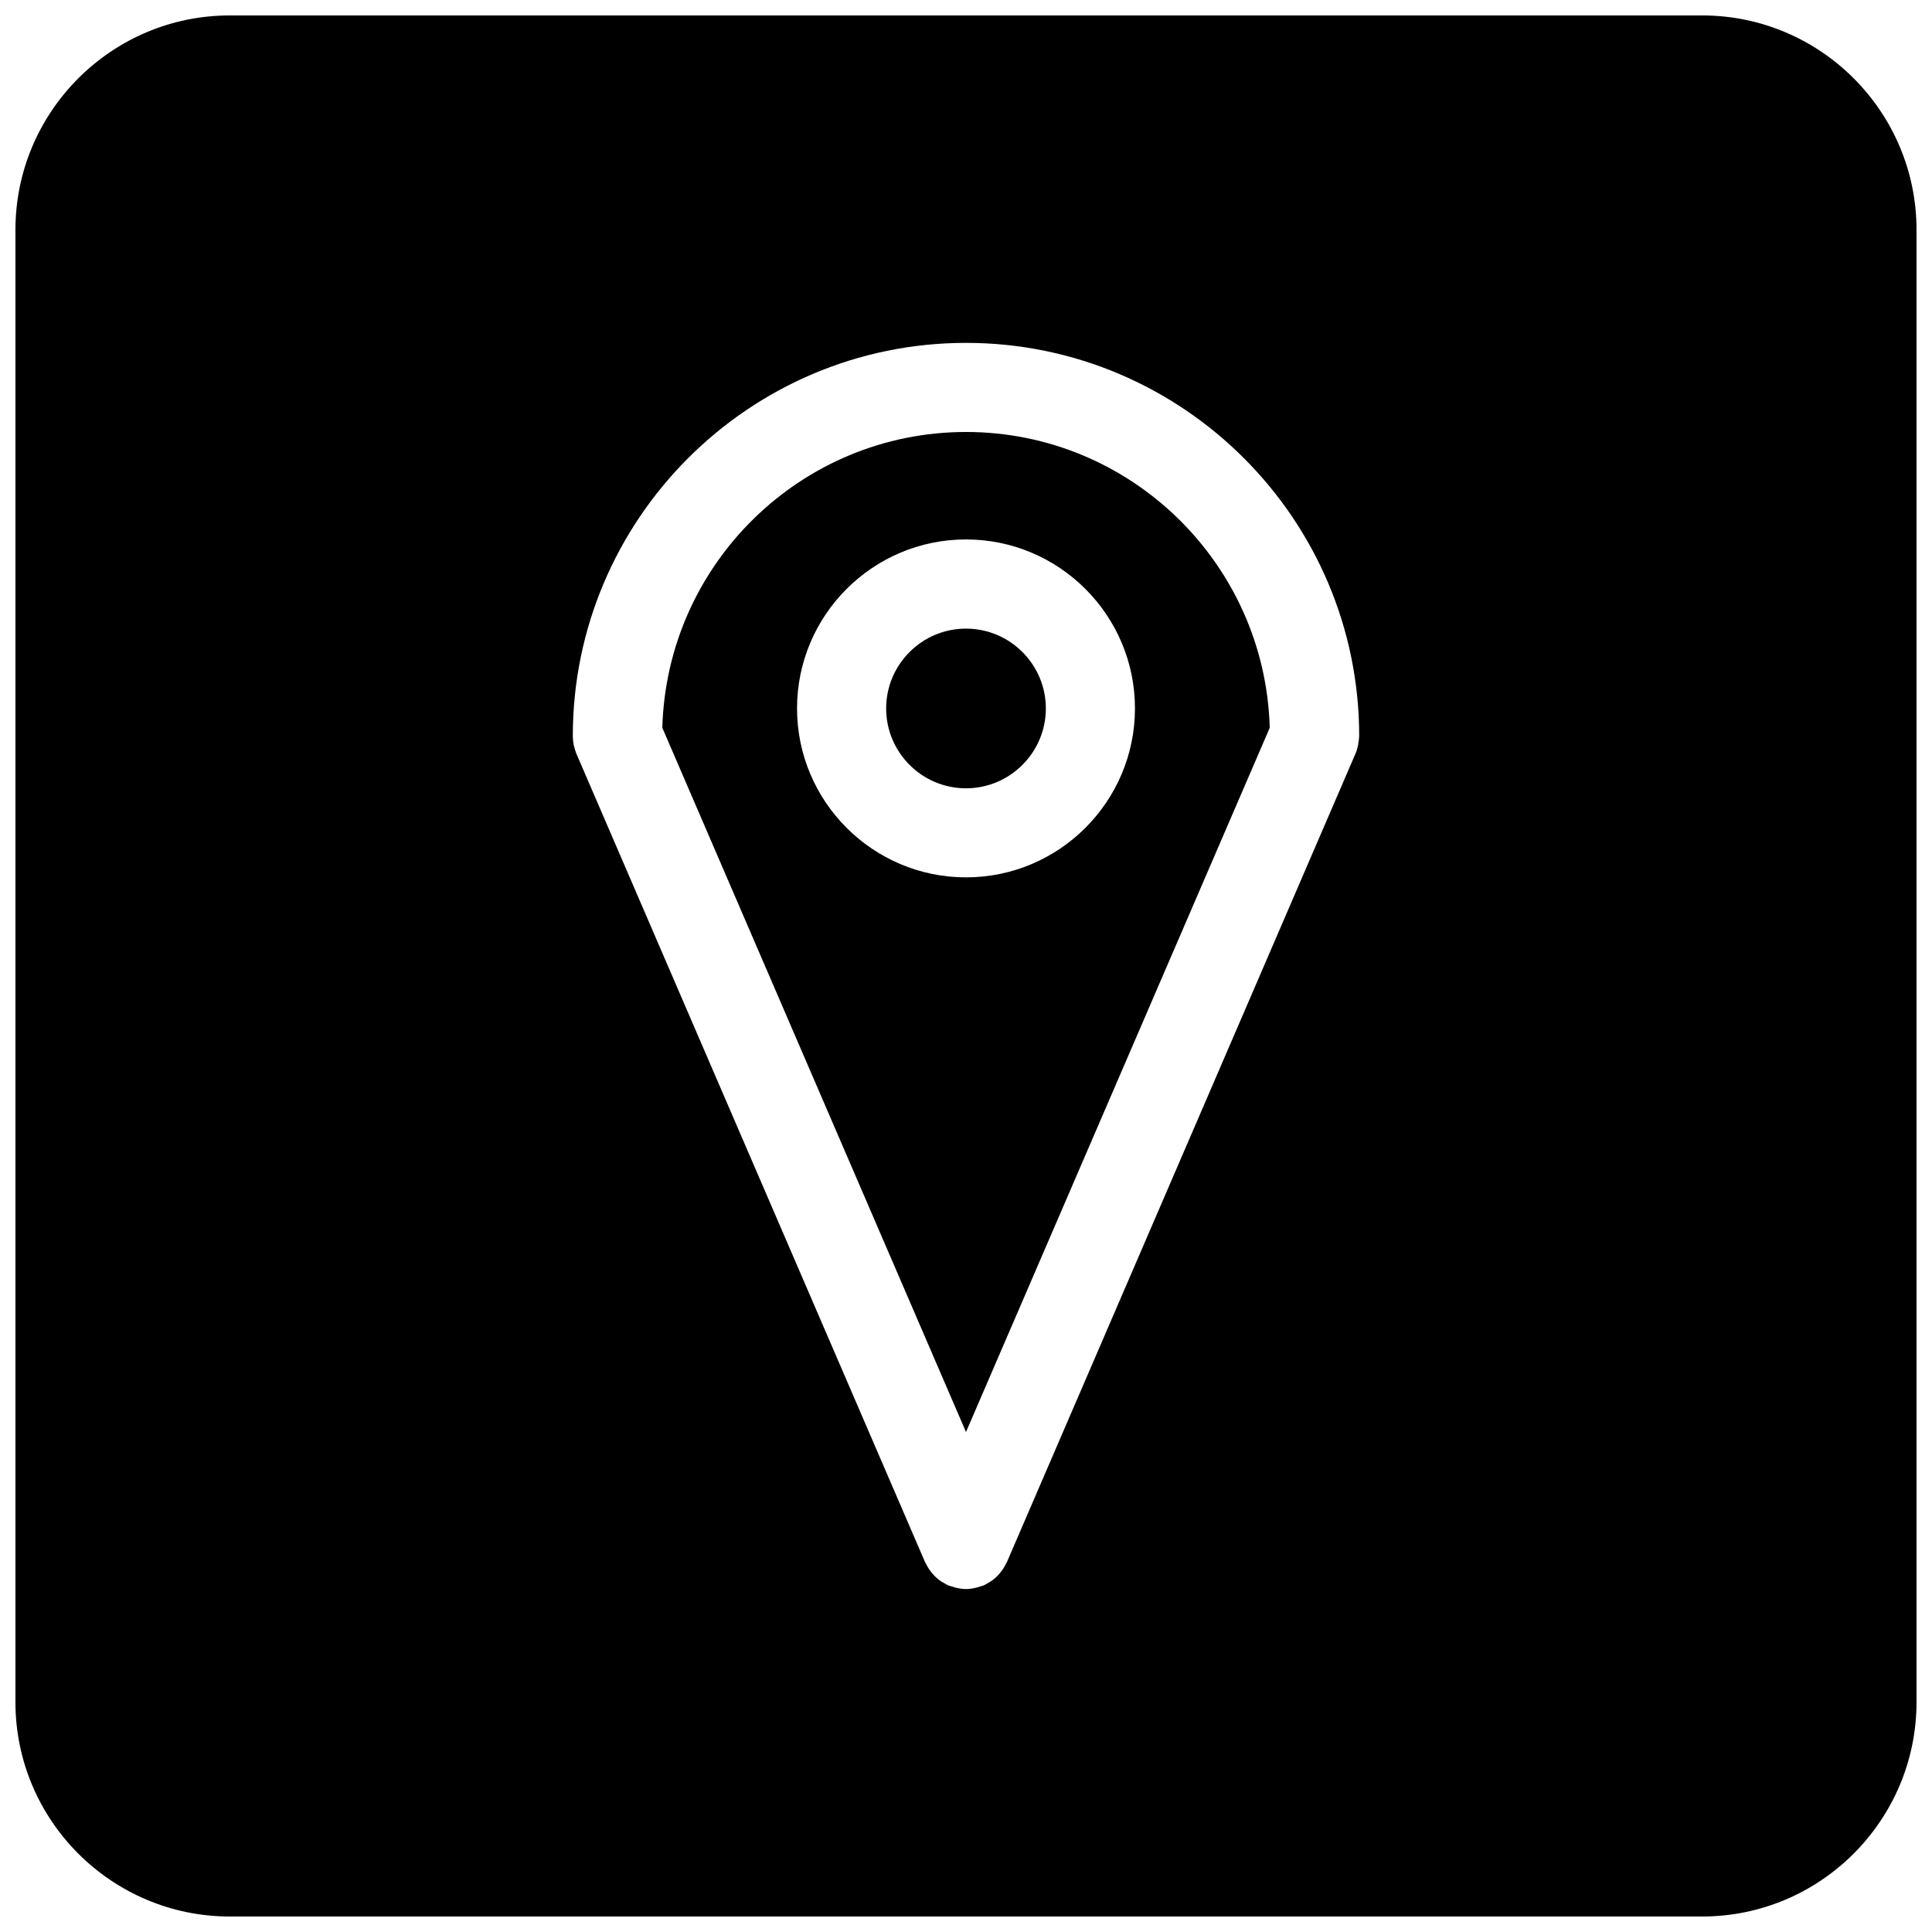
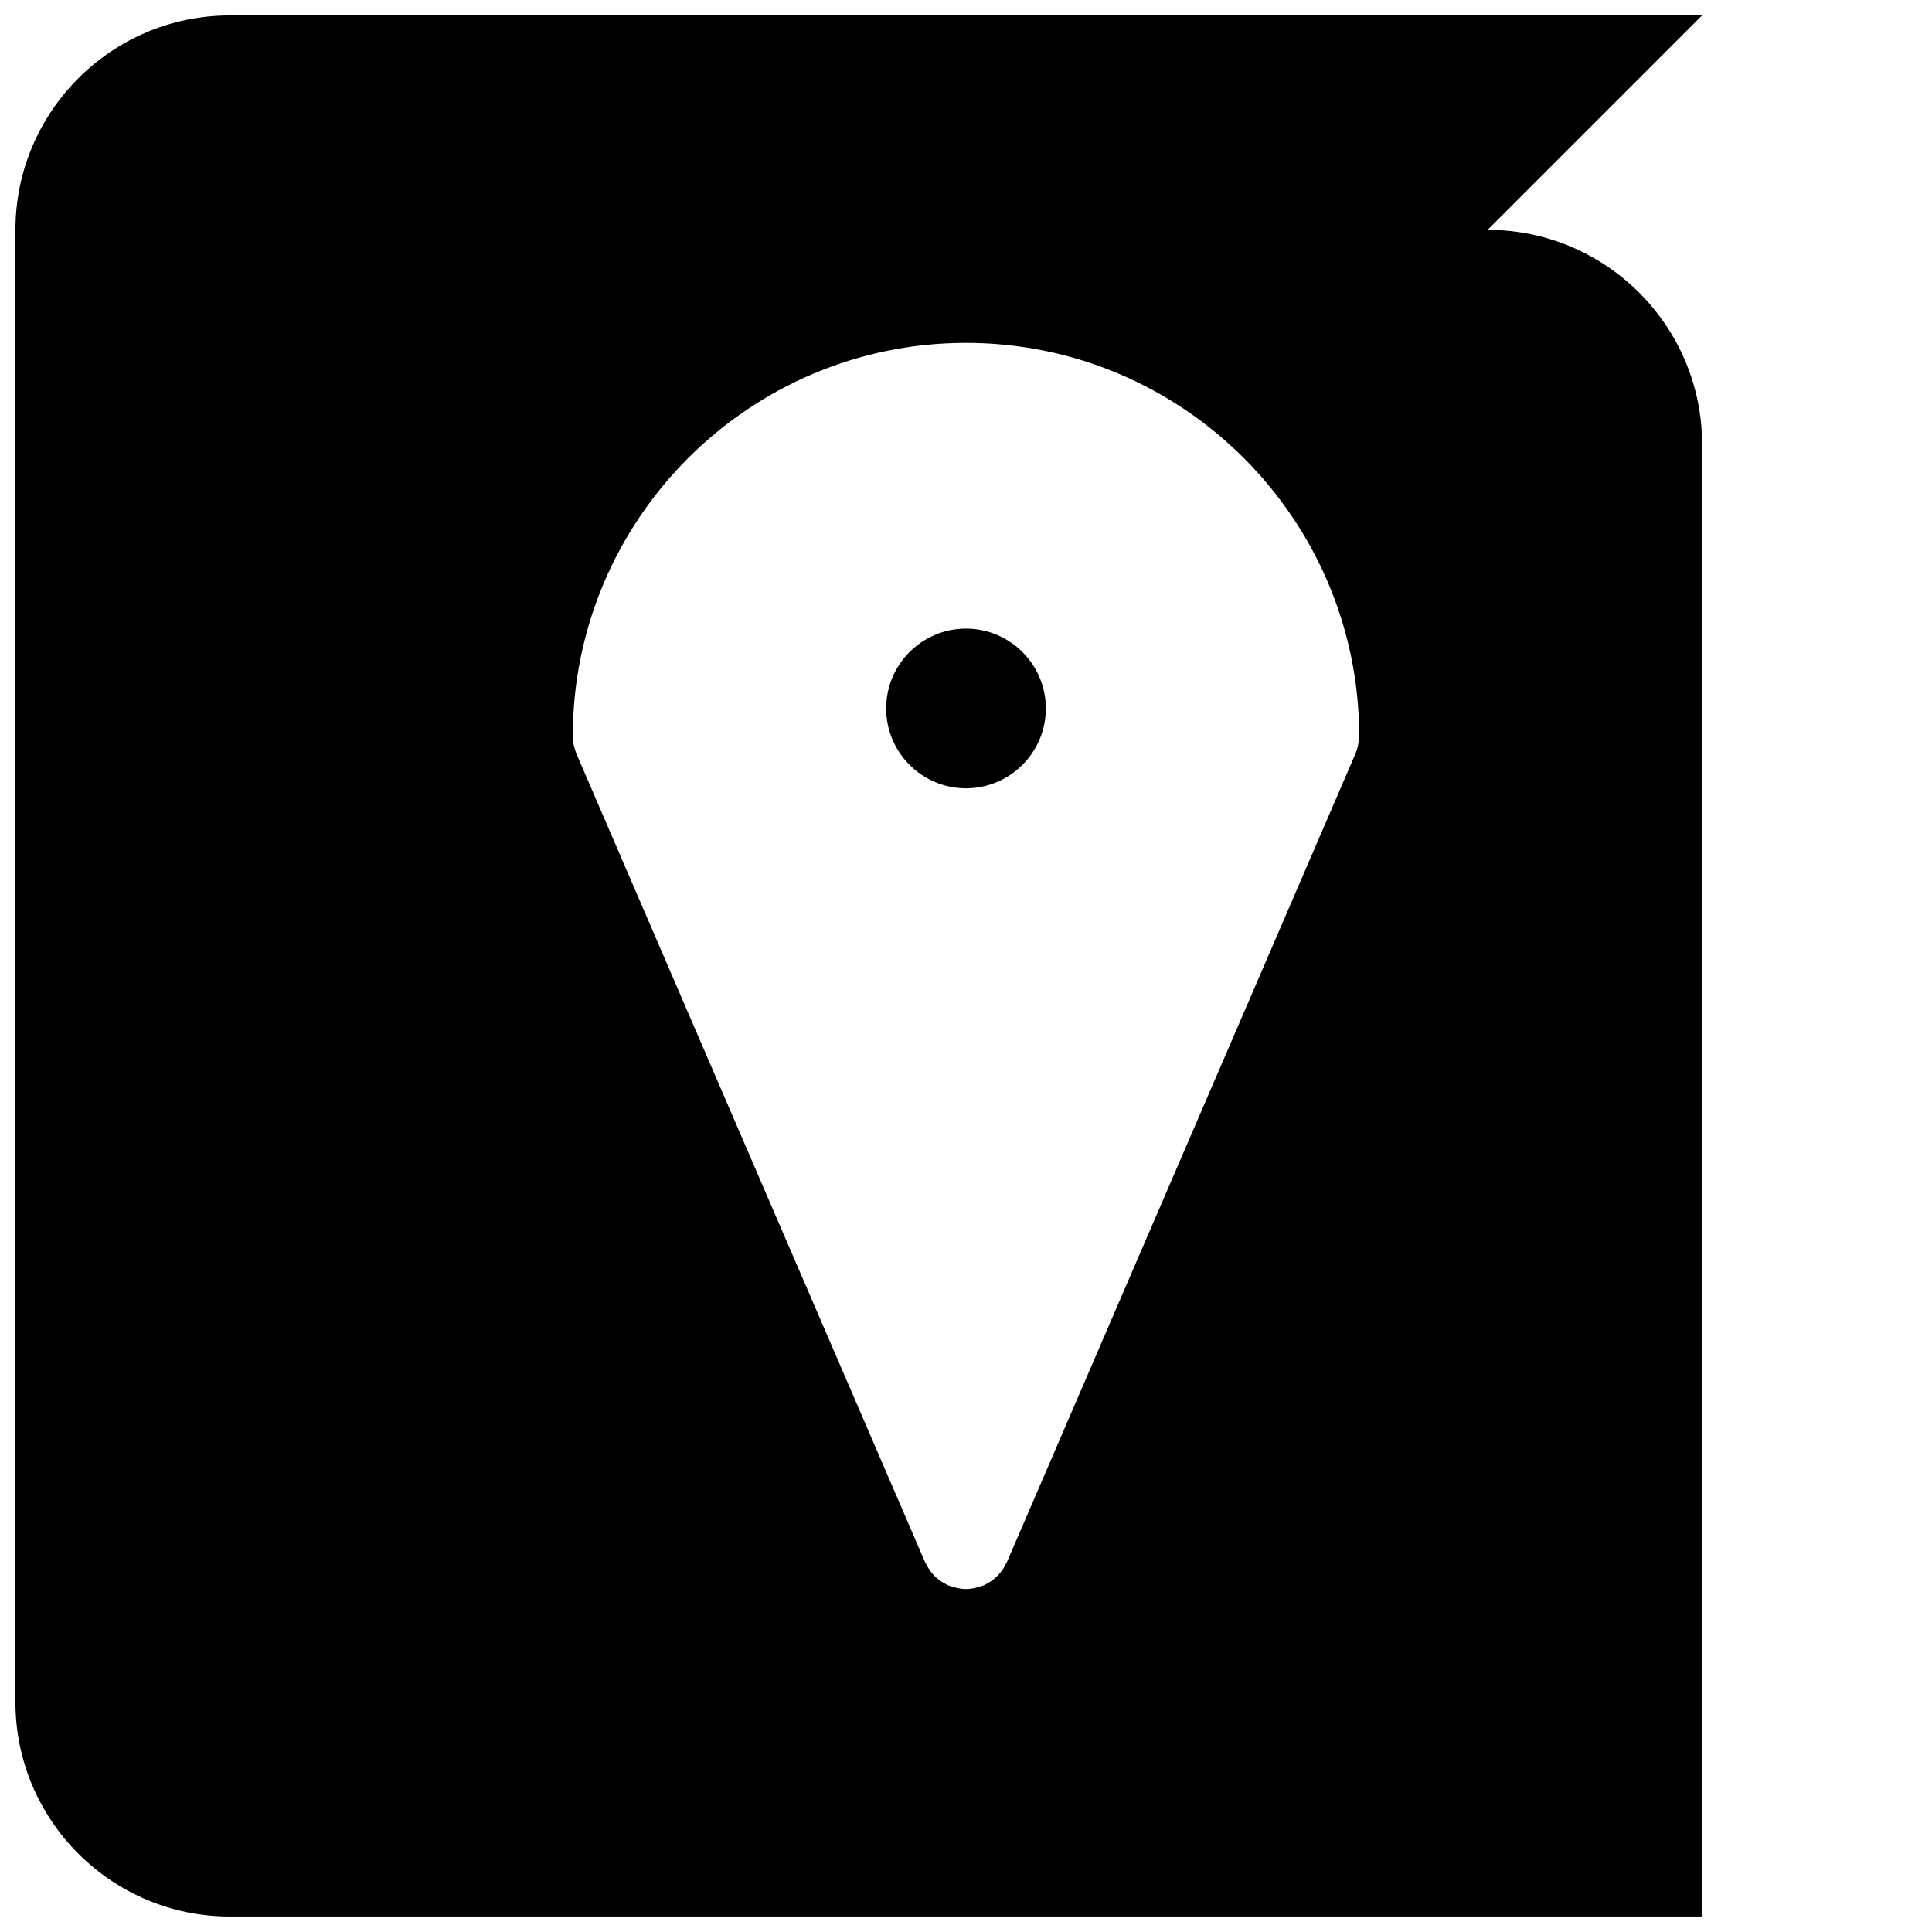
<svg xmlns="http://www.w3.org/2000/svg" width="800px" height="800px" version="1.1" viewBox="144 144 512 512">
  <defs>
    <clipPath id="a">
      <path d="m148.09 148.09h503.81v503.81h-503.81z" />
    </clipPath>
  </defs>
-   <path d="m400 258.48c-43.699 0-79.305 34.984-80.477 78.398l80.477 186.62 80.492-186.62c-1.184-43.418-36.797-78.398-80.492-78.398zm0 118.03c-24.688 0-44.777-20.09-44.777-44.777 0-24.695 20.082-44.777 44.777-44.777s44.777 20.082 44.777 44.777c-0.004 24.688-20.086 44.777-44.777 44.777z" />
  <path d="m400 310.59c-11.668 0-21.16 9.484-21.16 21.16 0 11.66 9.492 21.16 21.16 21.16 11.652 0 21.16-9.492 21.16-21.16 0-11.676-9.512-21.16-21.16-21.16z" />
  <g clip-path="url(#a)">
-     <path d="m595.07 148.09h-390.16c-31.332 0-56.82 25.496-56.82 56.828v390.15c0 31.34 25.488 56.828 56.82 56.828h390.16c31.34 0 56.828-25.488 56.828-56.828v-390.16c0-31.332-25.488-56.82-56.828-56.82zm-90.883 191.02c0 0.504-0.078 1.023-0.156 1.52-0.141 1.078-0.387 2.125-0.805 3.094-0.016 0-0.016 0.008-0.016 0.016l-92.375 214.24c-0.039 0.094-0.125 0.156-0.164 0.262-0.387 0.852-0.883 1.645-1.48 2.387-0.141 0.164-0.262 0.348-0.41 0.504-0.652 0.754-1.41 1.418-2.25 1.969-0.164 0.125-0.363 0.195-0.535 0.309-0.441 0.25-0.844 0.535-1.324 0.738-0.293 0.117-0.582 0.164-0.891 0.277-0.277 0.094-0.535 0.172-0.812 0.25-0.984 0.262-1.984 0.441-2.969 0.441h-0.008-0.008c-0.992 0-1.992-0.18-2.977-0.441-0.277-0.078-0.527-0.164-0.797-0.25-0.301-0.102-0.598-0.148-0.898-0.277-0.48-0.211-0.898-0.488-1.332-0.746-0.172-0.102-0.363-0.172-0.527-0.285-0.852-0.566-1.598-1.227-2.258-1.984-0.148-0.156-0.27-0.34-0.402-0.496-0.59-0.746-1.086-1.535-1.48-2.394-0.039-0.102-0.125-0.164-0.164-0.262l-92.402-214.24c0-0.016 0-0.023-0.008-0.031-0.25-0.59-0.426-1.219-0.582-1.852-0.031-0.141-0.102-0.277-0.125-0.41-0.008-0.055-0.008-0.125-0.016-0.18-0.141-0.723-0.219-1.449-0.219-2.18v-0.023c0-57.457 46.742-104.2 104.2-104.2 57.457 0 104.2 46.734 104.2 104.2-0.008 0.016-0.008 0.031-0.008 0.047z" />
+     <path d="m595.07 148.09h-390.16c-31.332 0-56.82 25.496-56.82 56.828v390.15c0 31.34 25.488 56.828 56.82 56.828h390.16v-390.16c0-31.332-25.488-56.82-56.828-56.82zm-90.883 191.02c0 0.504-0.078 1.023-0.156 1.52-0.141 1.078-0.387 2.125-0.805 3.094-0.016 0-0.016 0.008-0.016 0.016l-92.375 214.24c-0.039 0.094-0.125 0.156-0.164 0.262-0.387 0.852-0.883 1.645-1.48 2.387-0.141 0.164-0.262 0.348-0.41 0.504-0.652 0.754-1.41 1.418-2.25 1.969-0.164 0.125-0.363 0.195-0.535 0.309-0.441 0.25-0.844 0.535-1.324 0.738-0.293 0.117-0.582 0.164-0.891 0.277-0.277 0.094-0.535 0.172-0.812 0.25-0.984 0.262-1.984 0.441-2.969 0.441h-0.008-0.008c-0.992 0-1.992-0.18-2.977-0.441-0.277-0.078-0.527-0.164-0.797-0.25-0.301-0.102-0.598-0.148-0.898-0.277-0.48-0.211-0.898-0.488-1.332-0.746-0.172-0.102-0.363-0.172-0.527-0.285-0.852-0.566-1.598-1.227-2.258-1.984-0.148-0.156-0.27-0.34-0.402-0.496-0.59-0.746-1.086-1.535-1.48-2.394-0.039-0.102-0.125-0.164-0.164-0.262l-92.402-214.24c0-0.016 0-0.023-0.008-0.031-0.25-0.59-0.426-1.219-0.582-1.852-0.031-0.141-0.102-0.277-0.125-0.41-0.008-0.055-0.008-0.125-0.016-0.18-0.141-0.723-0.219-1.449-0.219-2.18v-0.023c0-57.457 46.742-104.2 104.2-104.2 57.457 0 104.2 46.734 104.2 104.2-0.008 0.016-0.008 0.031-0.008 0.047z" />
  </g>
</svg>